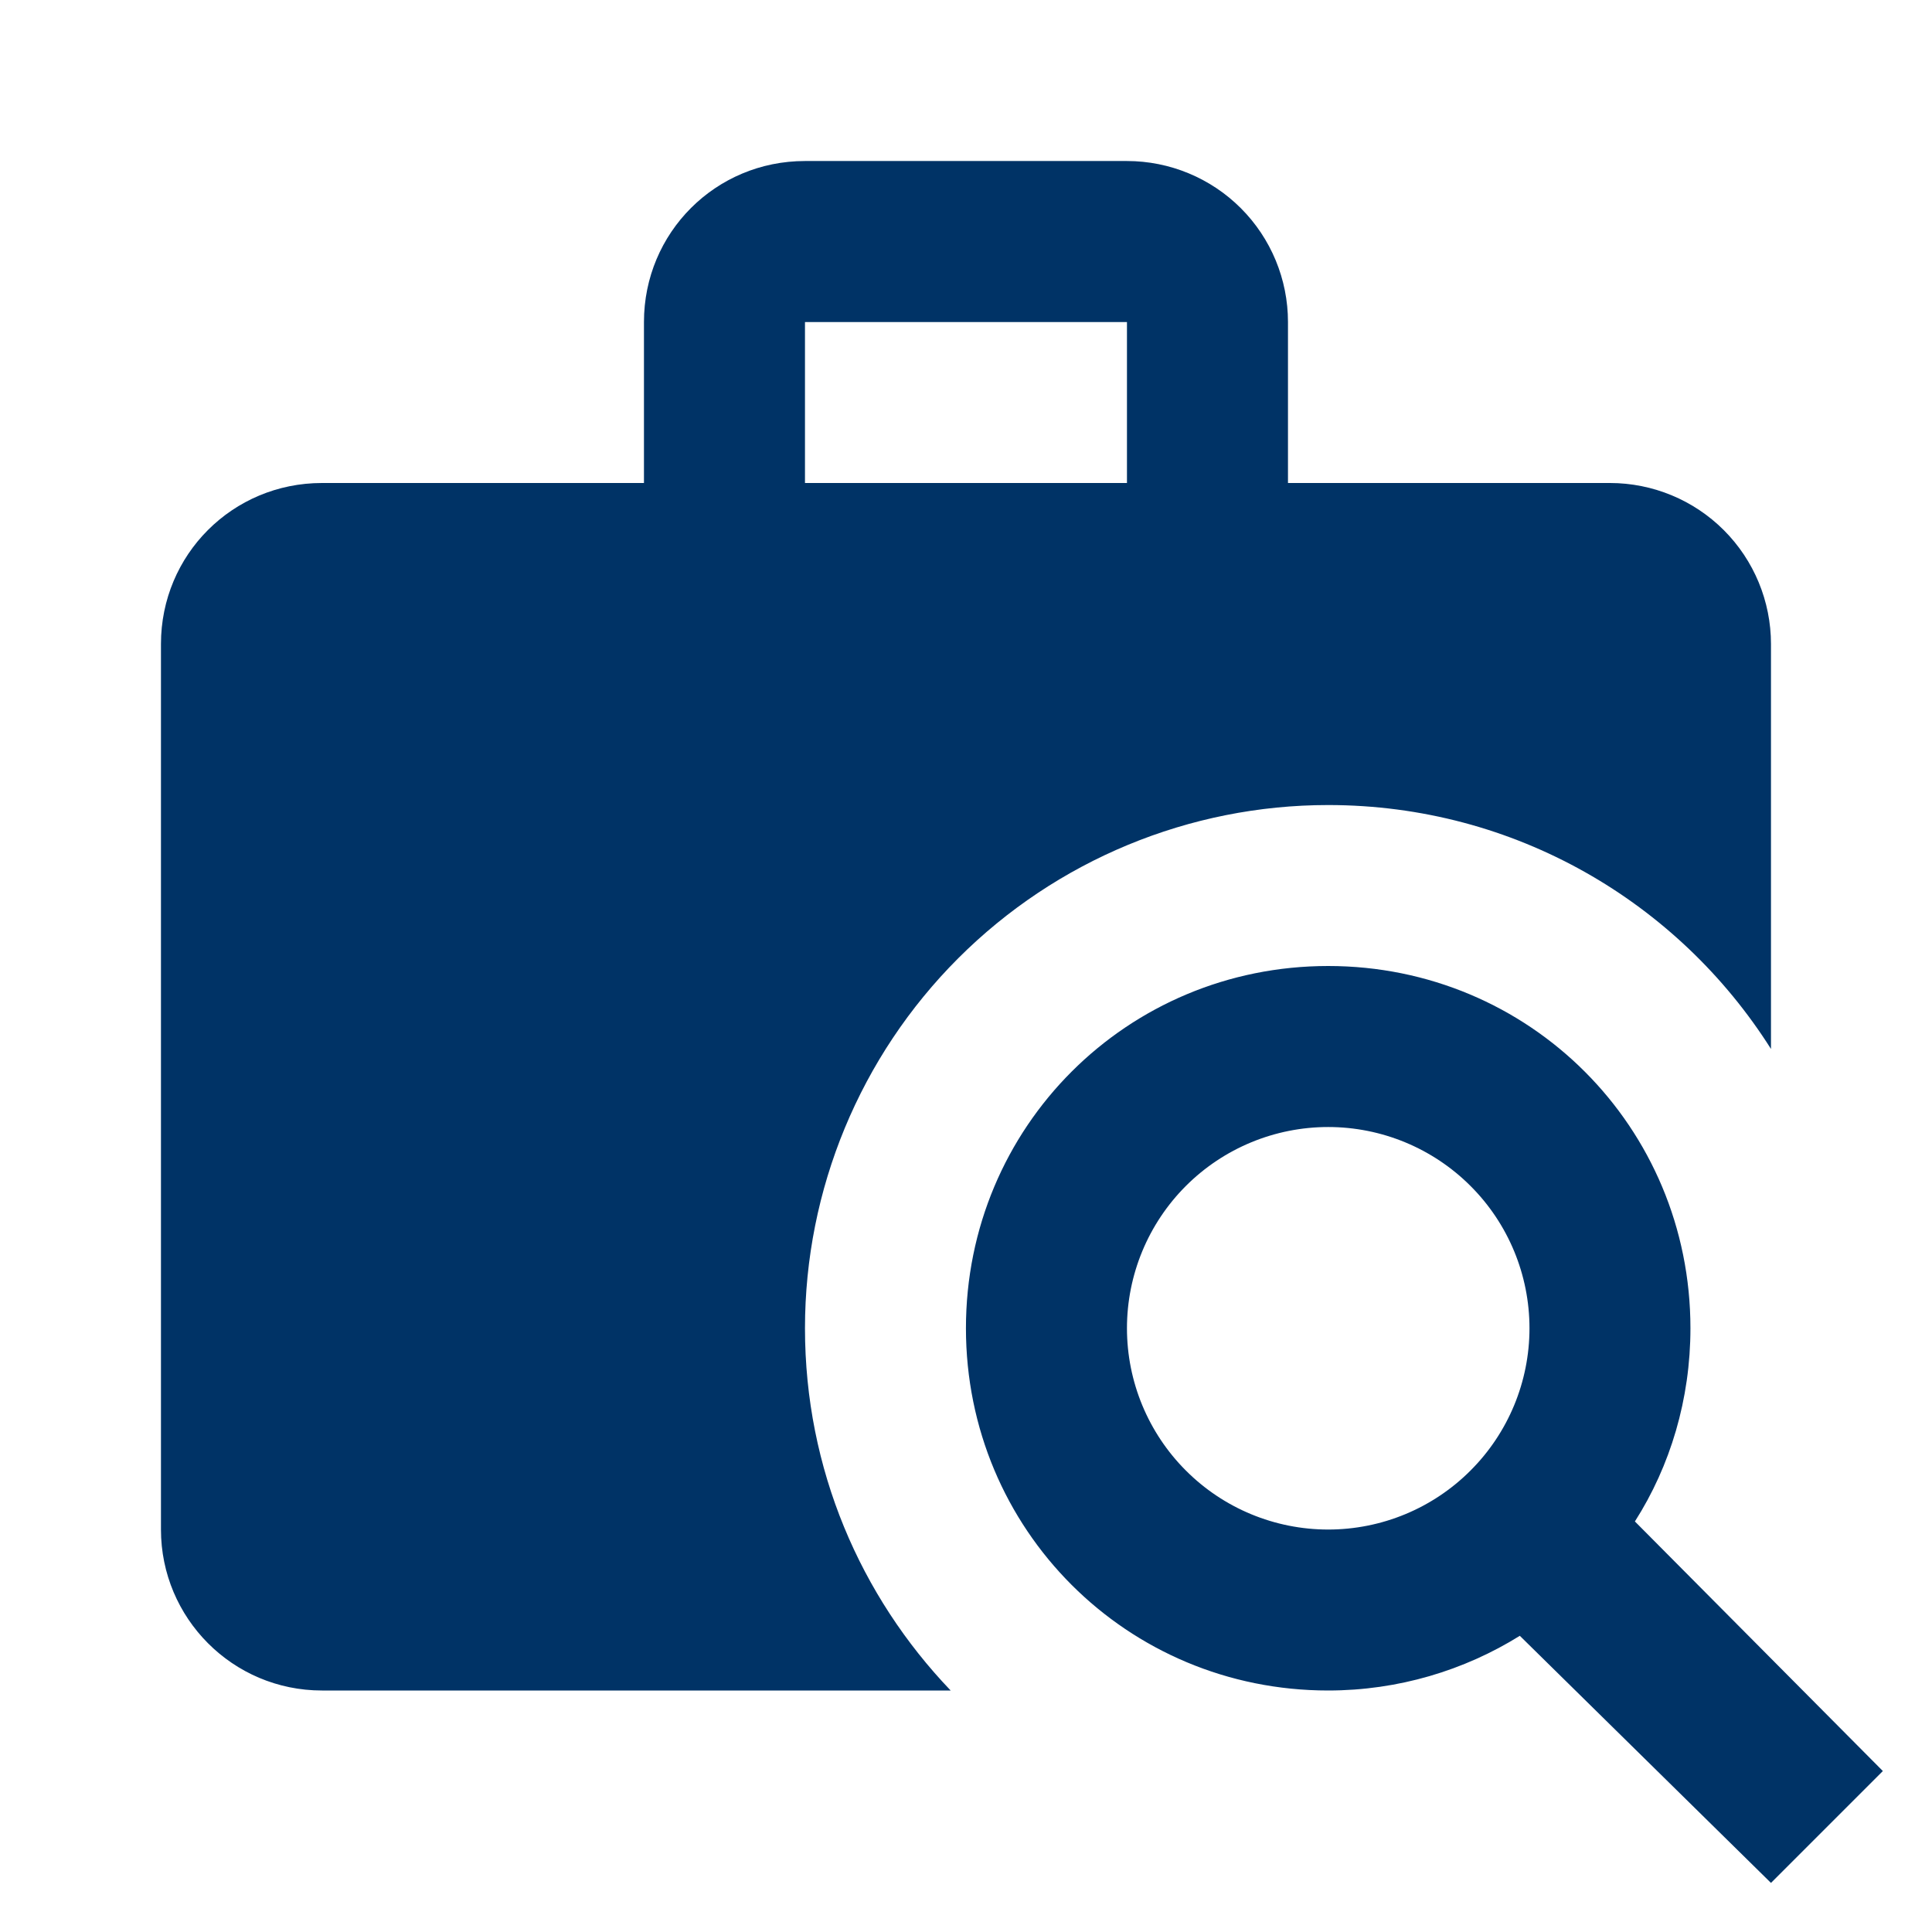
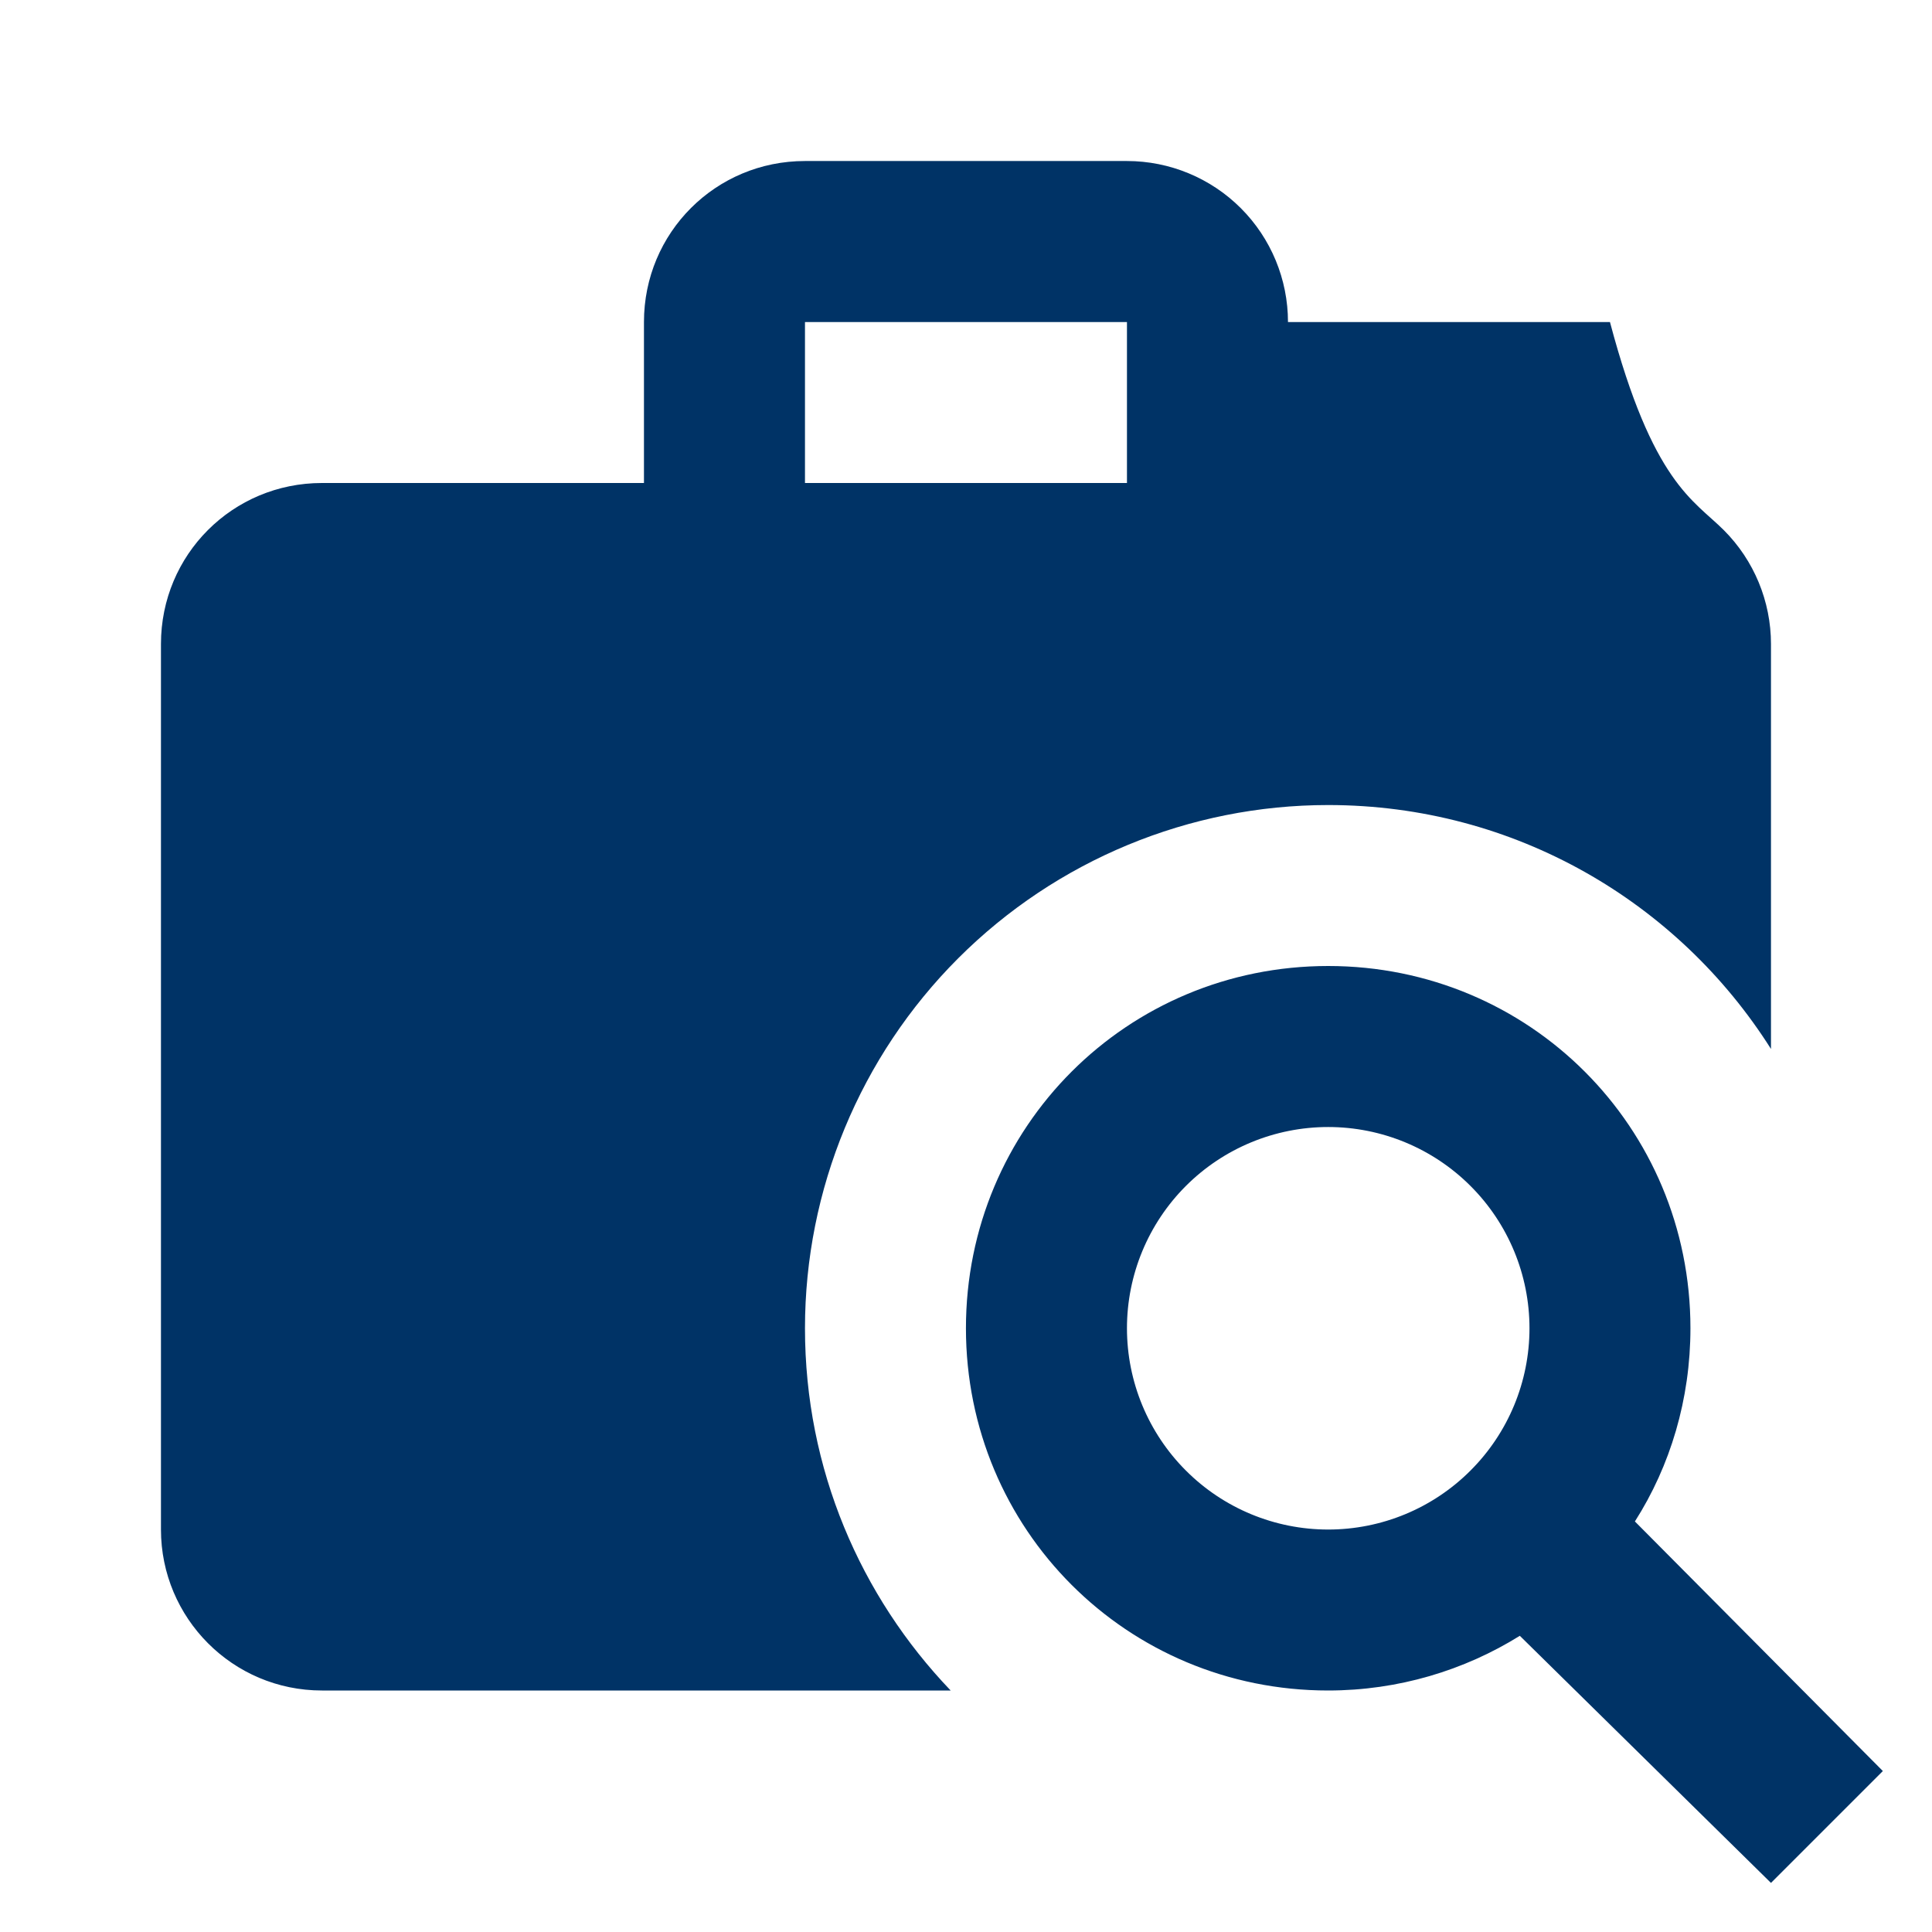
<svg xmlns="http://www.w3.org/2000/svg" width="32" height="32" viewBox="0 0 32 32" fill="none">
-   <path d="M21.999 16C25.333 16 27.999 18.667 27.999 22C27.999 23.174 27.666 24.28 27.079 25.2L31.186 29.334L29.333 31.187L25.173 27.094C24.253 27.667 23.159 28 21.999 28C18.666 28 15.999 25.334 15.999 22C15.999 18.667 18.666 16 21.999 16ZM21.999 18.667C21.115 18.667 20.267 19.018 19.642 19.643C19.017 20.268 18.666 21.116 18.666 22C18.666 22.884 19.017 23.732 19.642 24.357C20.267 24.983 21.115 25.334 21.999 25.334C22.883 25.334 23.731 24.983 24.356 24.357C24.982 23.732 25.333 22.884 25.333 22C25.333 21.116 24.982 20.268 24.356 19.643C23.731 19.018 22.883 18.667 21.999 18.667ZM13.333 2.667H18.666C19.373 2.667 20.052 2.948 20.552 3.448C21.052 3.948 21.333 4.626 21.333 5.334V8H26.666C27.373 8 28.052 8.281 28.552 8.781C29.052 9.281 29.333 9.96 29.333 10.667V17.374C27.799 14.947 25.093 13.334 21.999 13.334C19.701 13.334 17.496 14.247 15.871 15.872C14.246 17.497 13.333 19.702 13.333 22C13.333 24.334 14.253 26.44 15.746 28H5.333C3.853 28 2.666 26.8 2.666 25.334V10.667C2.666 9.187 3.853 8 5.333 8H10.666V5.334C10.666 3.854 11.853 2.667 13.333 2.667ZM18.666 8V5.334H13.333V8H18.666Z" fill="#003366" />
+   <path d="M21.999 16C25.333 16 27.999 18.667 27.999 22C27.999 23.174 27.666 24.28 27.079 25.2L31.186 29.334L29.333 31.187L25.173 27.094C24.253 27.667 23.159 28 21.999 28C18.666 28 15.999 25.334 15.999 22C15.999 18.667 18.666 16 21.999 16ZM21.999 18.667C21.115 18.667 20.267 19.018 19.642 19.643C19.017 20.268 18.666 21.116 18.666 22C18.666 22.884 19.017 23.732 19.642 24.357C20.267 24.983 21.115 25.334 21.999 25.334C22.883 25.334 23.731 24.983 24.356 24.357C24.982 23.732 25.333 22.884 25.333 22C25.333 21.116 24.982 20.268 24.356 19.643C23.731 19.018 22.883 18.667 21.999 18.667ZM13.333 2.667H18.666C19.373 2.667 20.052 2.948 20.552 3.448C21.052 3.948 21.333 4.626 21.333 5.334H26.666C27.373 8 28.052 8.281 28.552 8.781C29.052 9.281 29.333 9.96 29.333 10.667V17.374C27.799 14.947 25.093 13.334 21.999 13.334C19.701 13.334 17.496 14.247 15.871 15.872C14.246 17.497 13.333 19.702 13.333 22C13.333 24.334 14.253 26.44 15.746 28H5.333C3.853 28 2.666 26.8 2.666 25.334V10.667C2.666 9.187 3.853 8 5.333 8H10.666V5.334C10.666 3.854 11.853 2.667 13.333 2.667ZM18.666 8V5.334H13.333V8H18.666Z" fill="#003366" />
</svg>